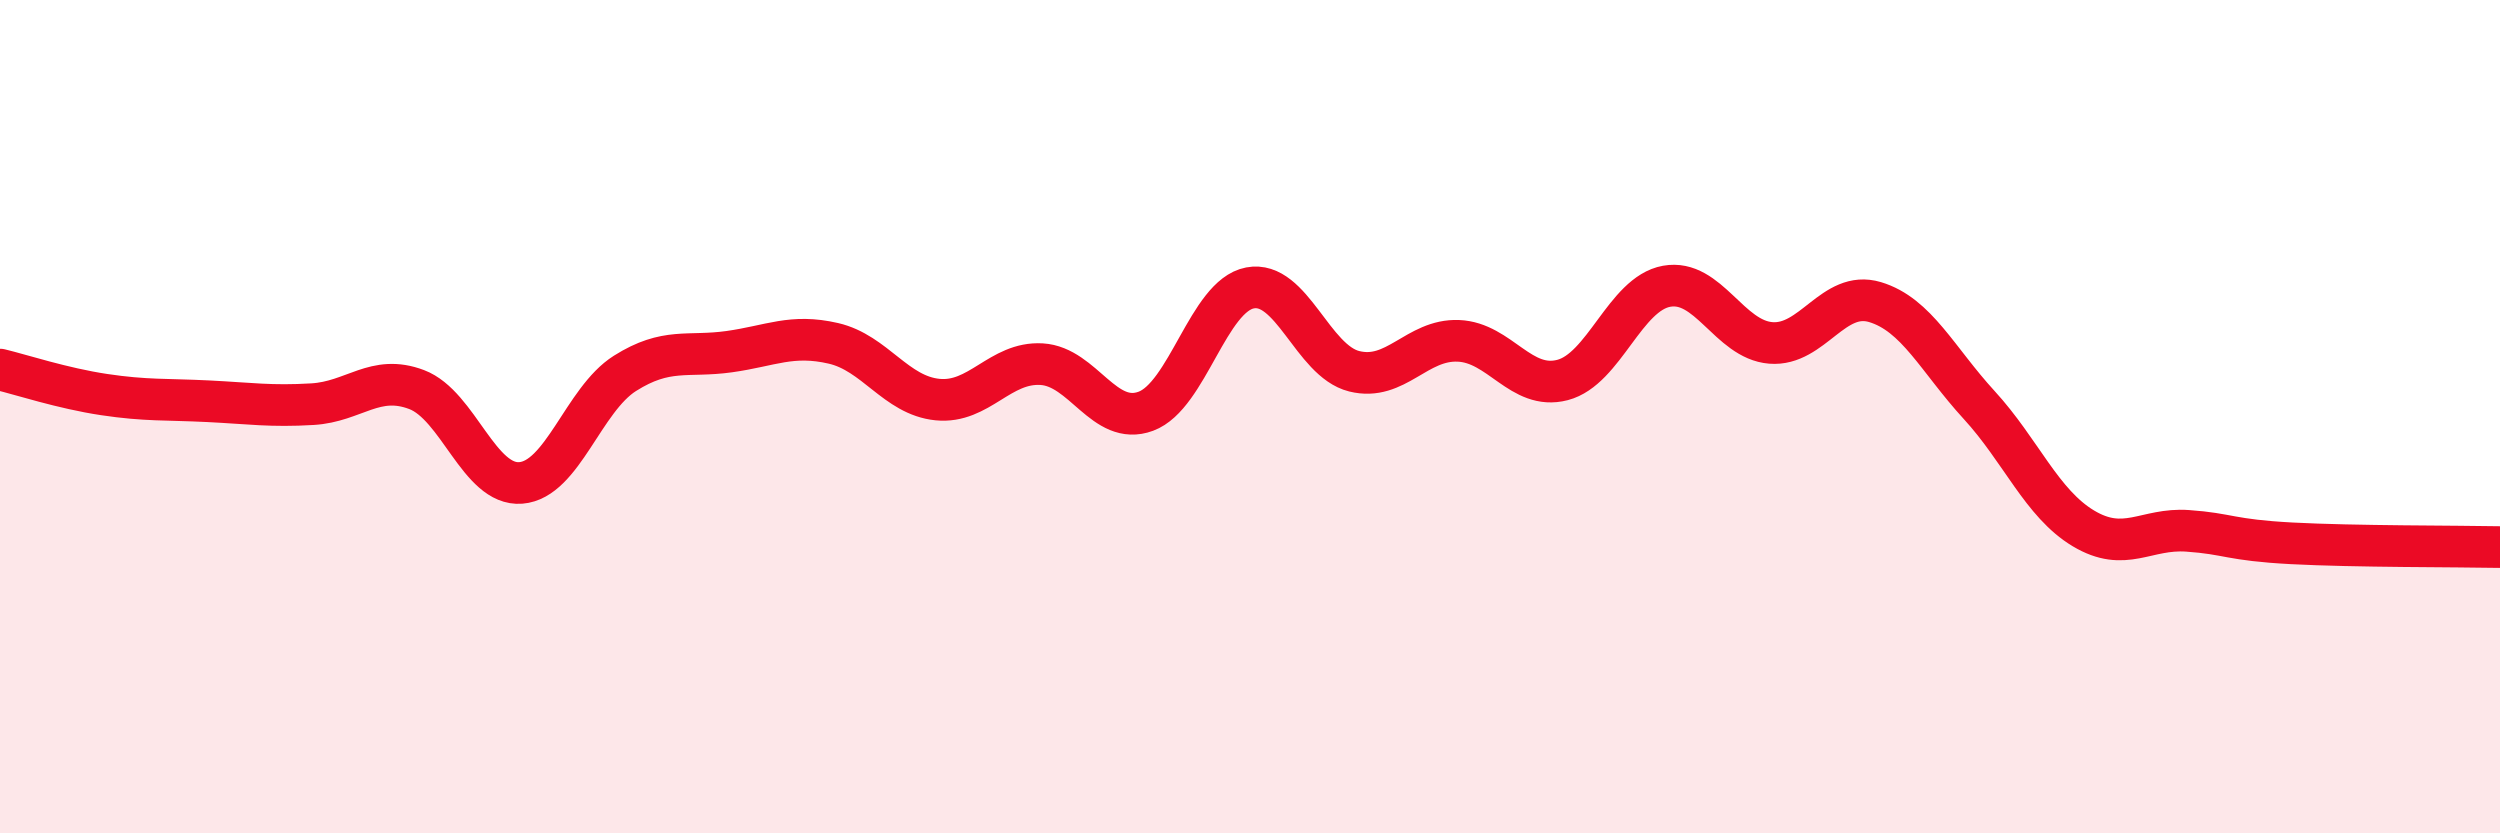
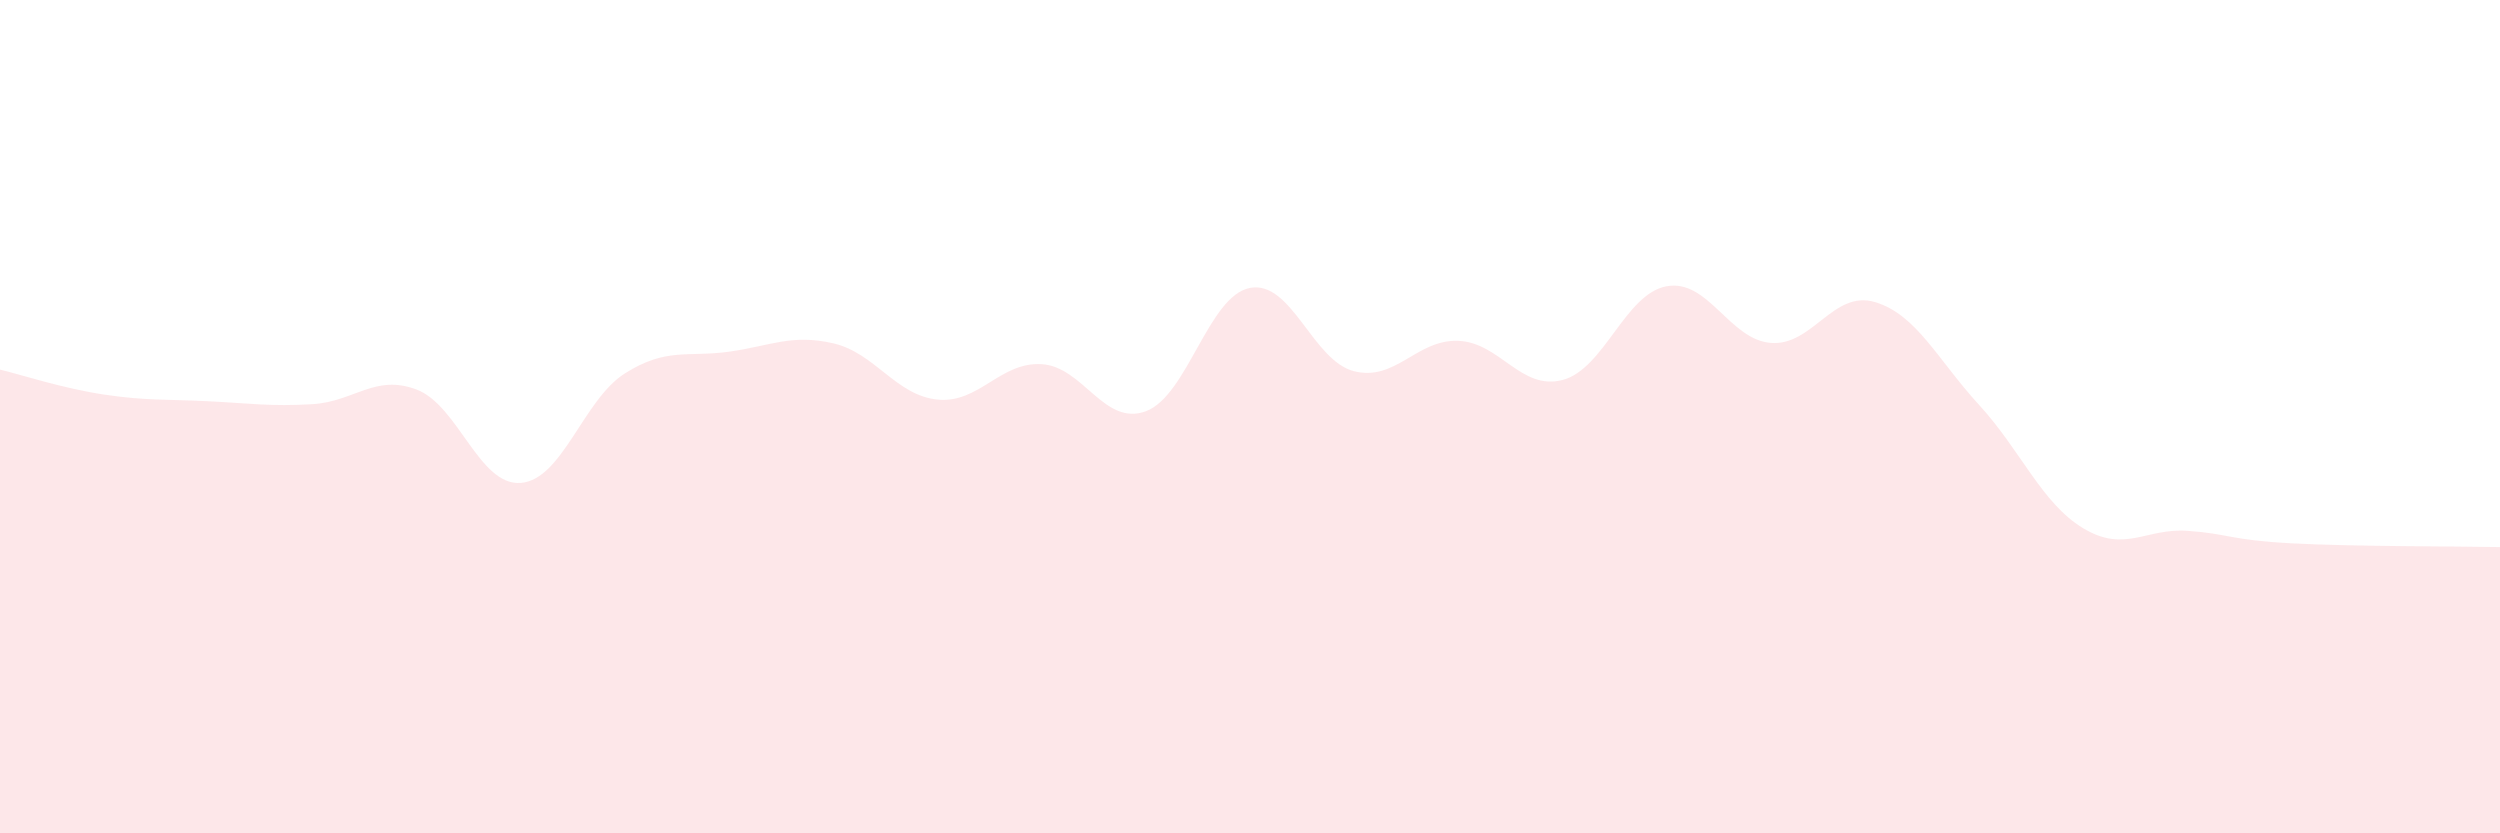
<svg xmlns="http://www.w3.org/2000/svg" width="60" height="20" viewBox="0 0 60 20">
  <path d="M 0,8.87 C 0.5,8.99 1.5,9.32 2.5,9.47 C 3.5,9.62 4,9.58 5,9.63 C 6,9.68 6.5,9.76 7.5,9.7 C 8.5,9.64 9,8.97 10,9.35 C 11,9.73 11.5,11.67 12.5,11.59 C 13.5,11.51 14,9.59 15,8.96 C 16,8.33 16.5,8.58 17.5,8.44 C 18.5,8.3 19,8.01 20,8.24 C 21,8.47 21.5,9.49 22.5,9.59 C 23.5,9.69 24,8.68 25,8.74 C 26,8.8 26.5,10.24 27.5,9.87 C 28.5,9.5 29,7.1 30,6.91 C 31,6.72 31.5,8.66 32.5,8.91 C 33.5,9.16 34,8.14 35,8.18 C 36,8.22 36.5,9.38 37.5,9.12 C 38.5,8.86 39,7.05 40,6.87 C 41,6.69 41.5,8.15 42.5,8.23 C 43.5,8.31 44,6.95 45,7.25 C 46,7.55 46.5,8.63 47.5,9.72 C 48.5,10.81 49,12.08 50,12.68 C 51,13.28 51.5,12.67 52.5,12.74 C 53.5,12.81 53.5,12.96 55,13.04 C 56.5,13.12 59,13.11 60,13.13L60 20L0 20Z" fill="#EB0A25" opacity="0.1" stroke-linecap="round" stroke-linejoin="round" />
-   <path d="M 0,8.87 C 0.5,8.99 1.5,9.32 2.5,9.47 C 3.5,9.62 4,9.58 5,9.63 C 6,9.68 6.5,9.76 7.5,9.7 C 8.5,9.64 9,8.97 10,9.35 C 11,9.73 11.5,11.67 12.5,11.59 C 13.5,11.51 14,9.59 15,8.96 C 16,8.33 16.5,8.58 17.5,8.44 C 18.5,8.3 19,8.01 20,8.24 C 21,8.47 21.5,9.49 22.5,9.59 C 23.5,9.69 24,8.68 25,8.74 C 26,8.8 26.5,10.24 27.5,9.87 C 28.5,9.5 29,7.1 30,6.91 C 31,6.72 31.5,8.66 32.5,8.91 C 33.5,9.16 34,8.14 35,8.18 C 36,8.22 36.5,9.38 37.5,9.12 C 38.5,8.86 39,7.05 40,6.87 C 41,6.69 41.5,8.15 42.5,8.23 C 43.5,8.31 44,6.95 45,7.25 C 46,7.55 46.5,8.63 47.5,9.72 C 48.5,10.81 49,12.08 50,12.68 C 51,13.28 51.5,12.67 52.5,12.74 C 53.5,12.81 53.5,12.96 55,13.04 C 56.5,13.12 59,13.11 60,13.13" stroke="#EB0A25" stroke-width="1" fill="none" stroke-linecap="round" stroke-linejoin="round" />
</svg>